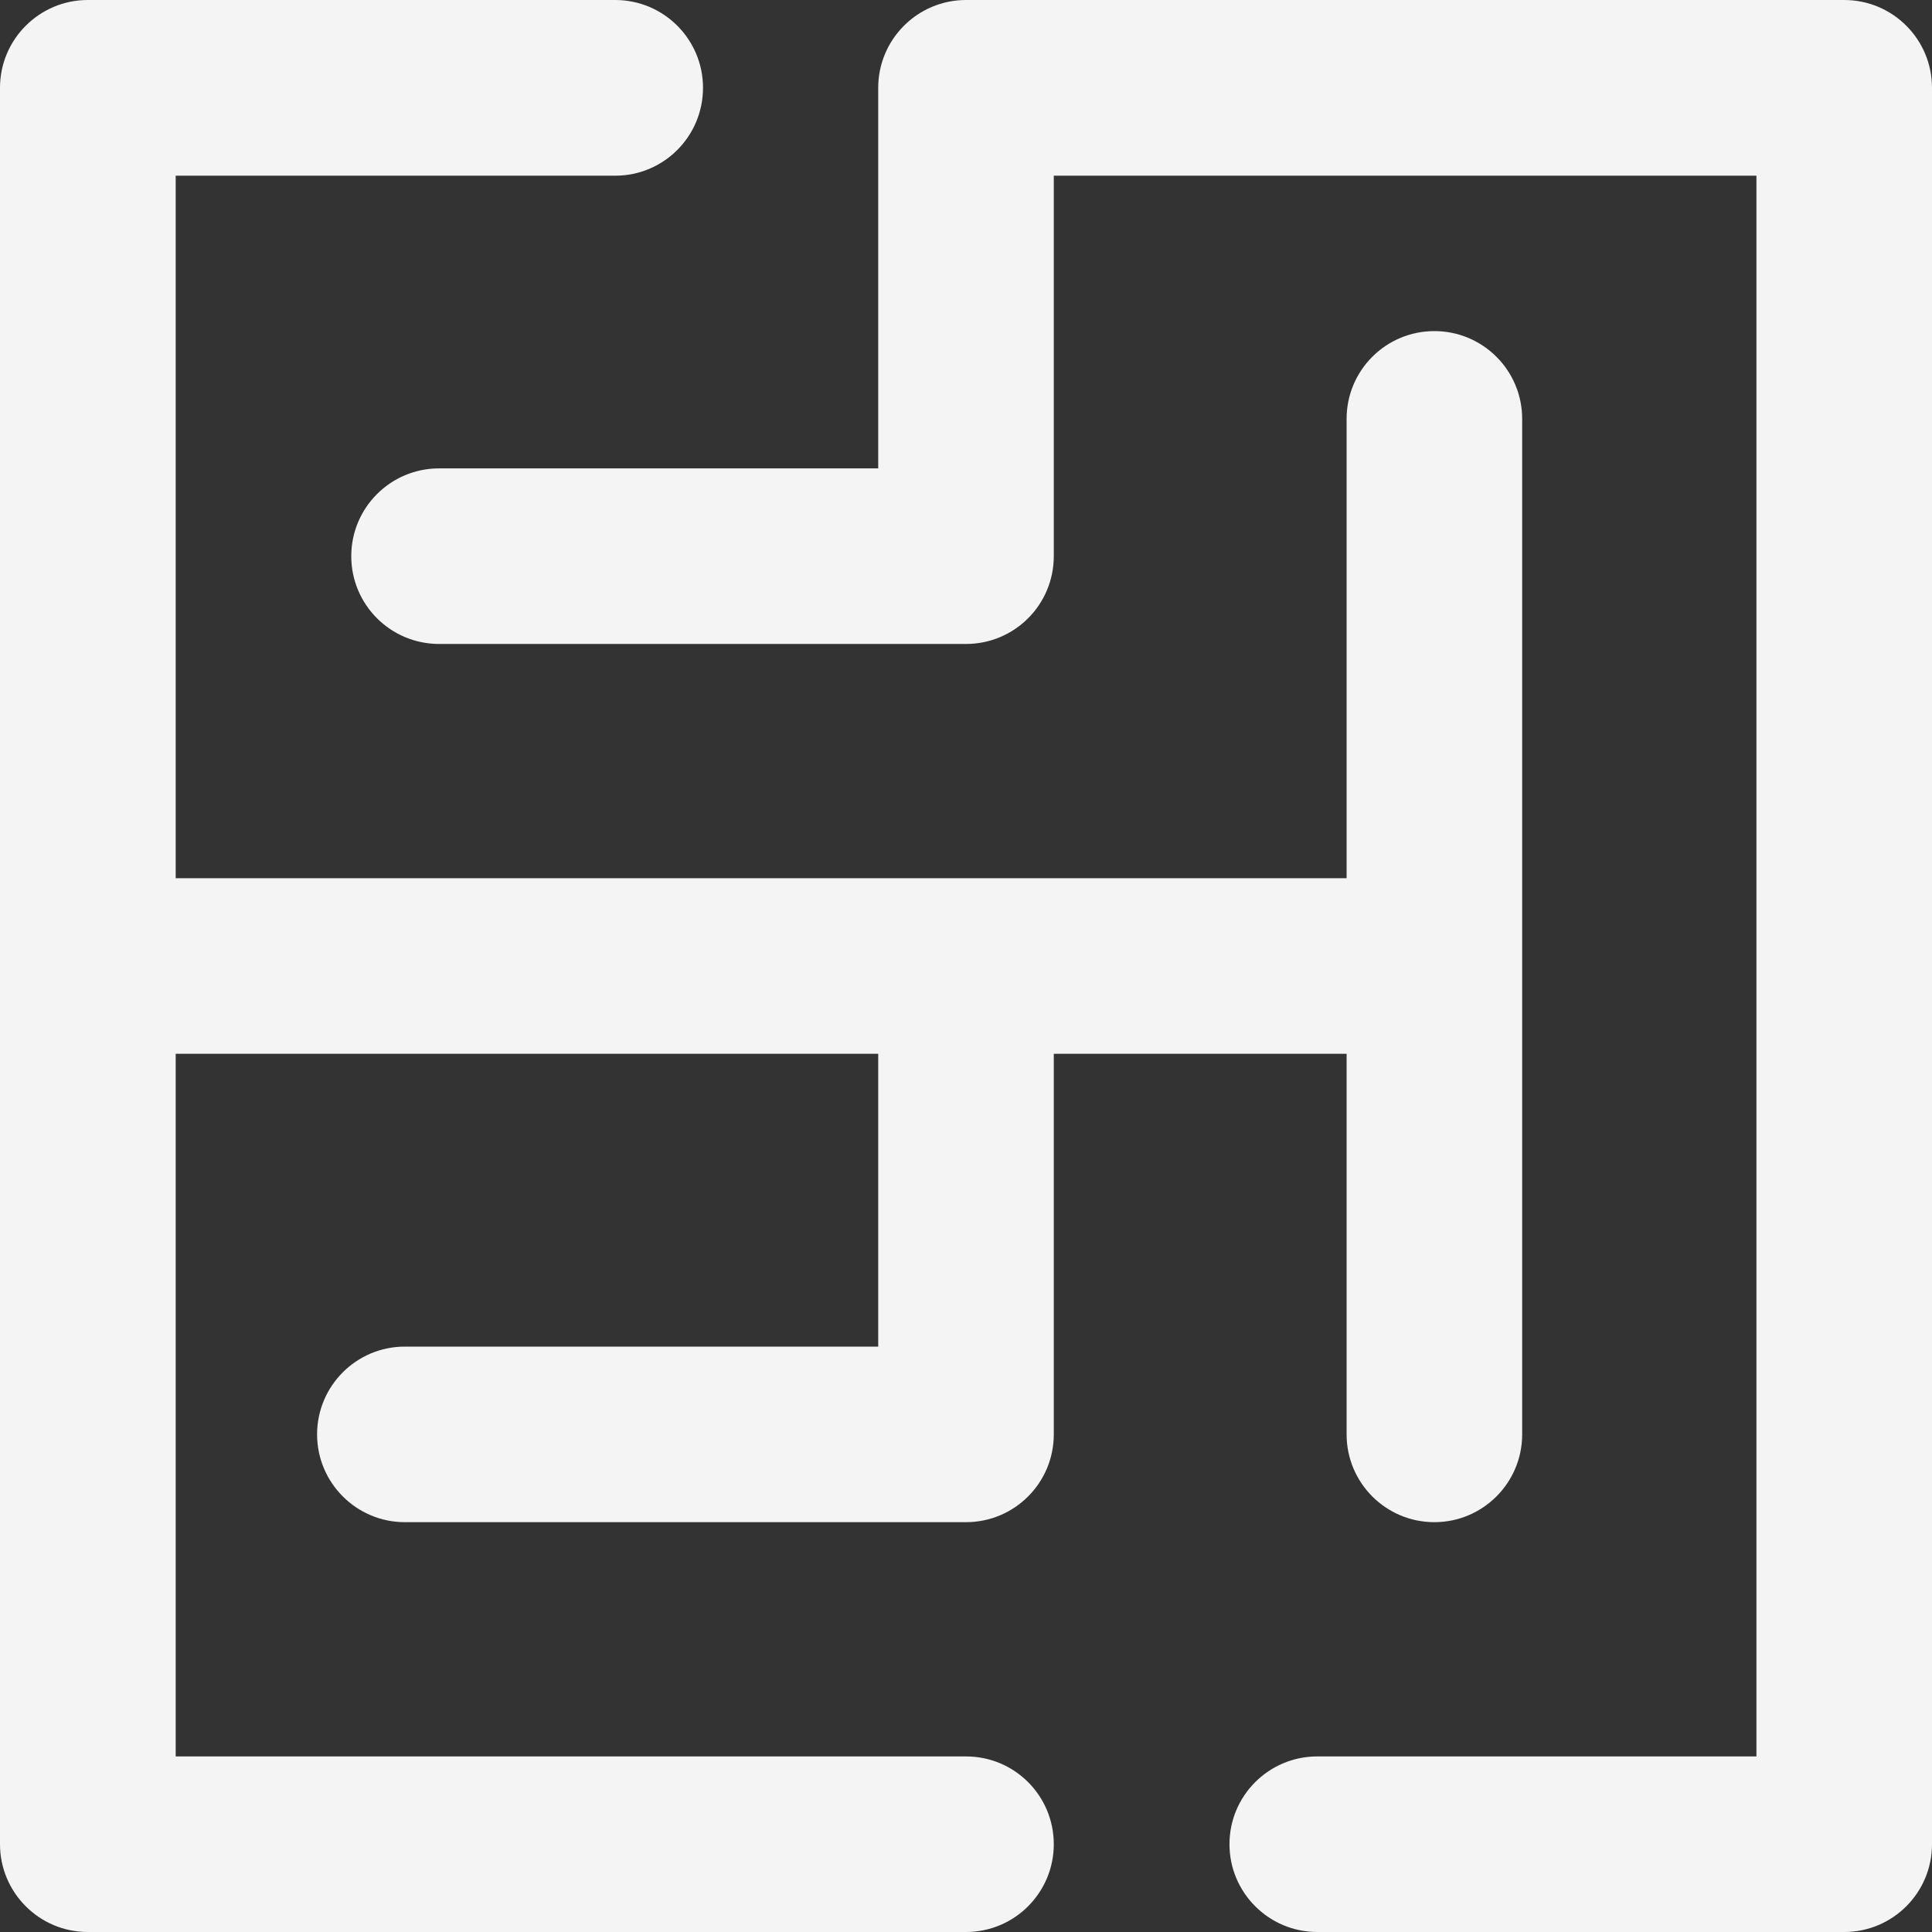
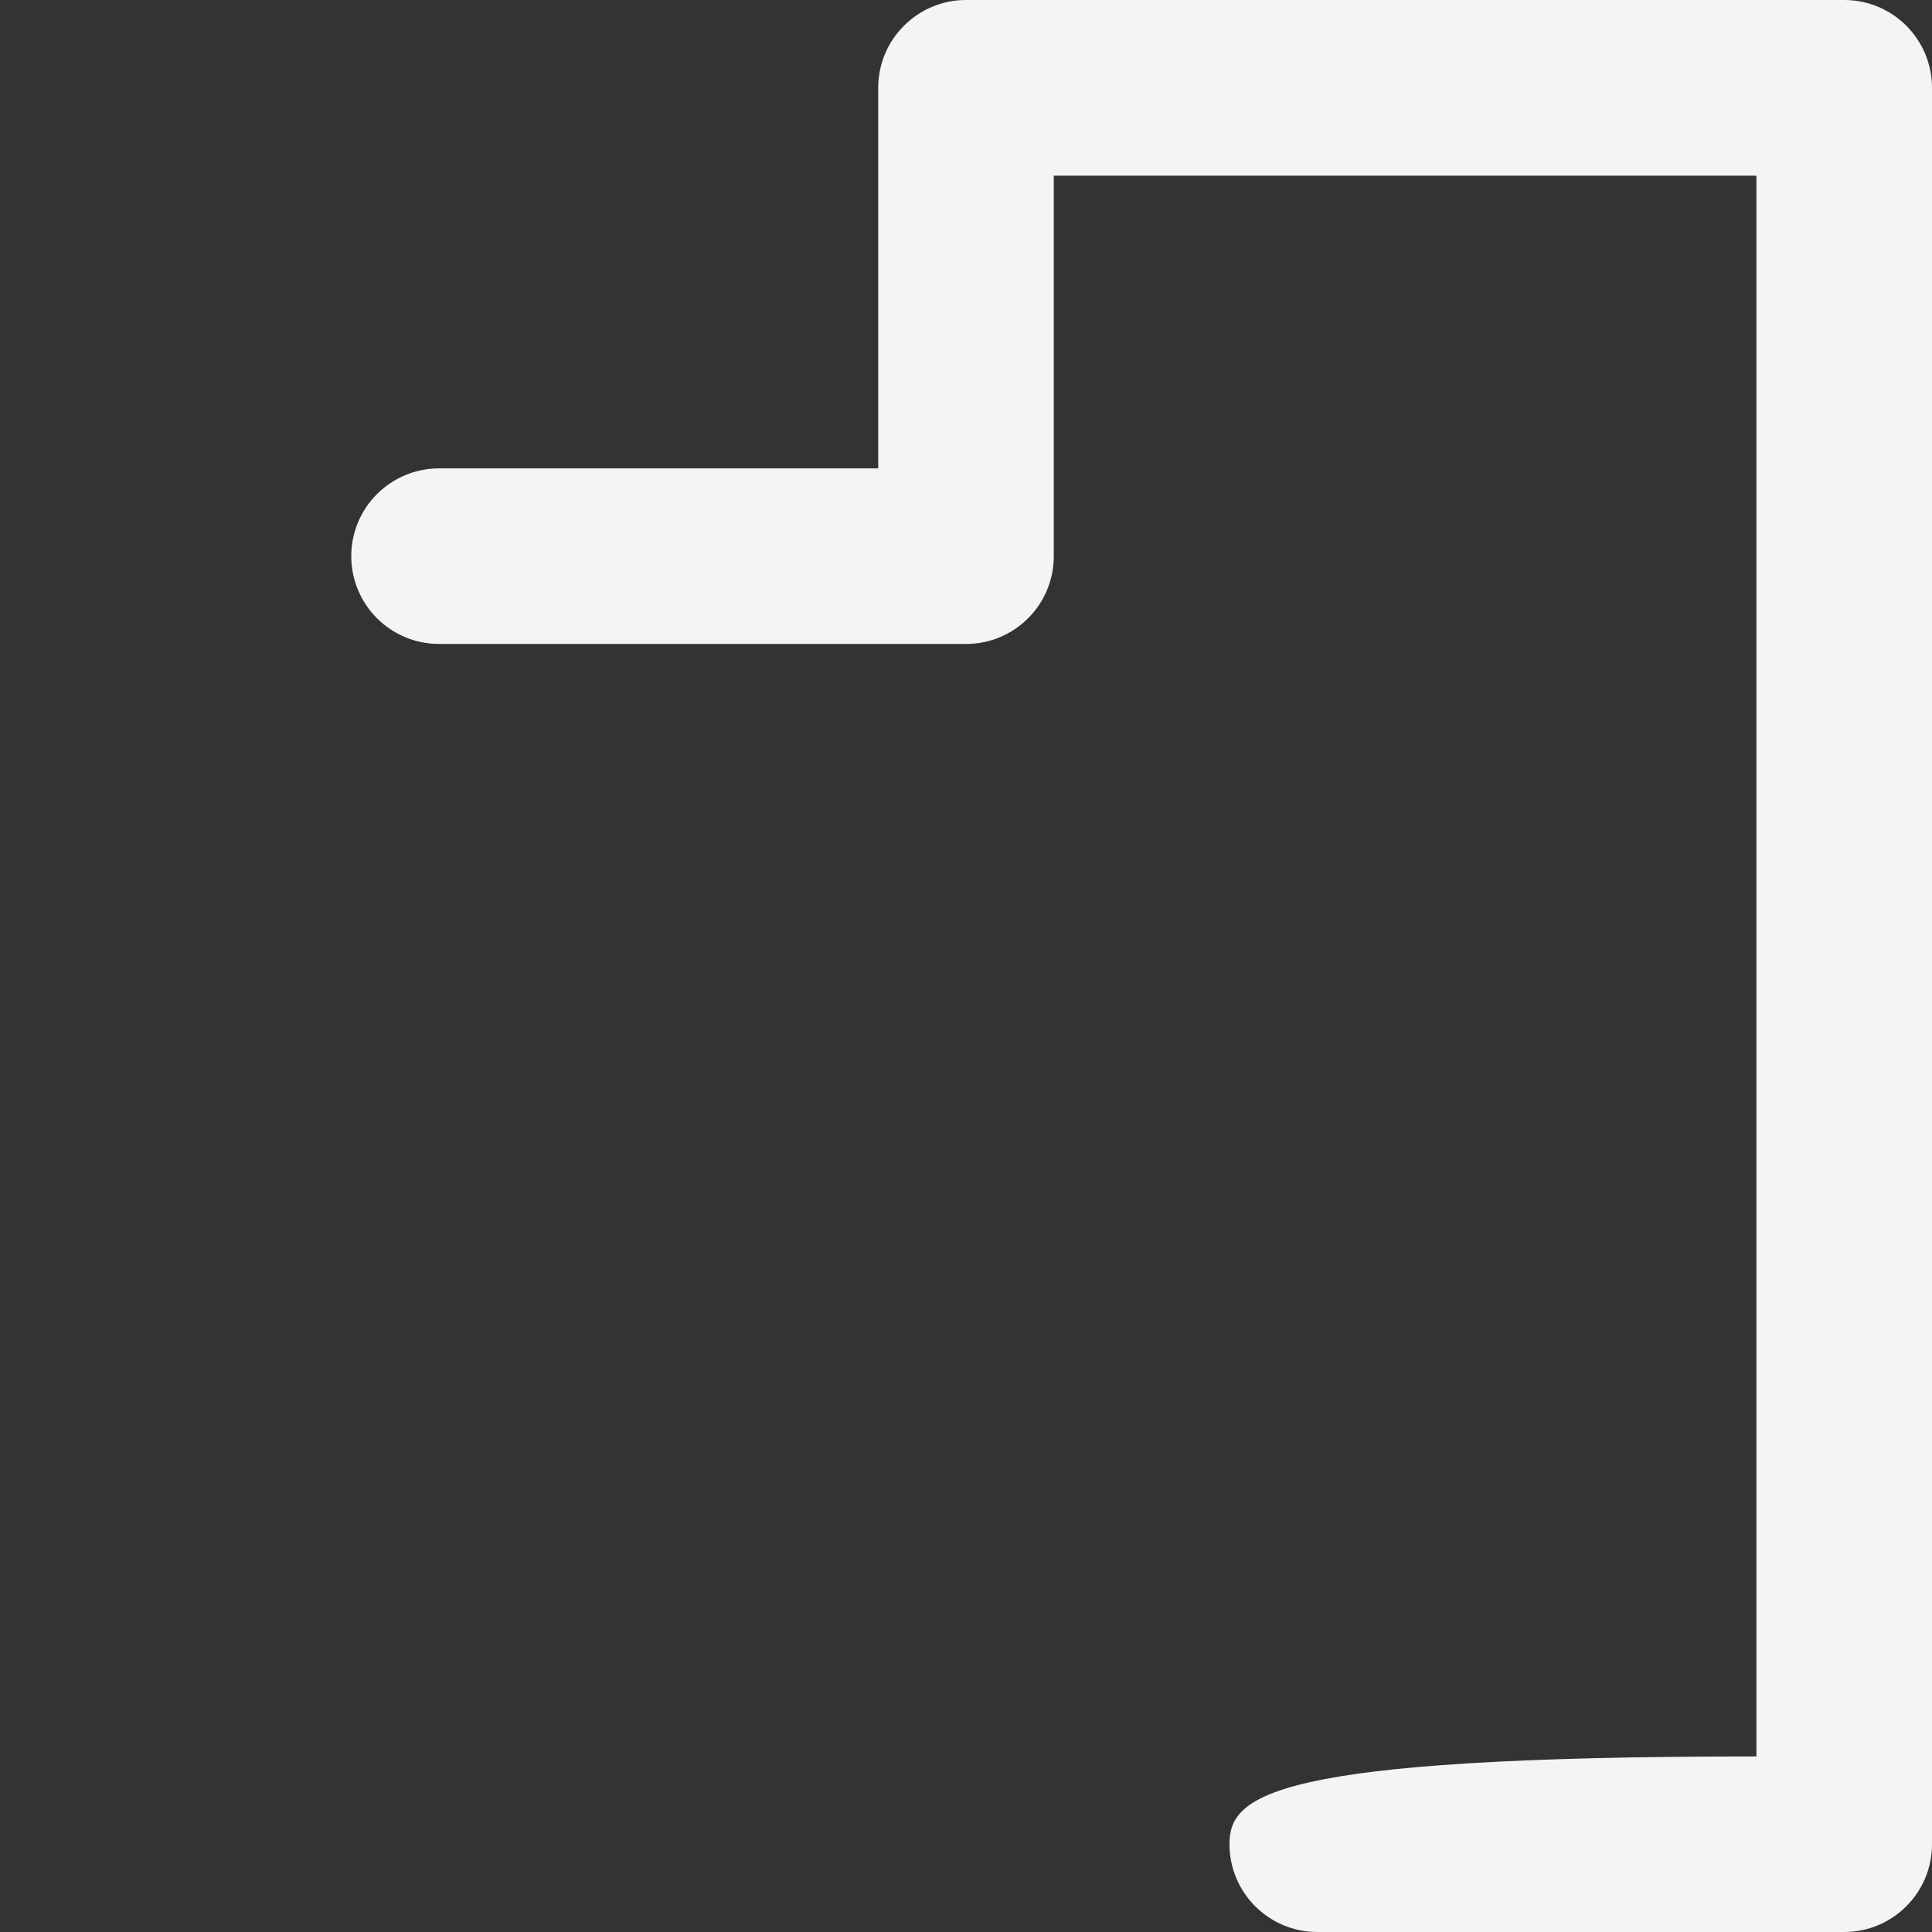
<svg xmlns="http://www.w3.org/2000/svg" width="16" height="16" viewBox="0 0 16 16" fill="none">
  <rect x="0" y="0" width="16" height="16" fill="#333333" stroke="none" />
-   <path d="M3.353 11.152C2.952 11.152 2.626 11.477 2.626 11.879C2.626 12.28 2.952 12.606 3.353 12.606H8C8.402 12.606 8.727 12.28 8.727 11.879V8.727H11.152V11.879C11.152 12.28 11.477 12.606 11.879 12.606C12.28 12.606 12.606 12.28 12.606 11.879V3.469C12.606 3.067 12.28 2.742 11.879 2.742C11.477 2.742 11.152 3.067 11.152 3.469V7.273H1.455V1.455H5.095C5.497 1.455 5.822 1.129 5.822 0.727C5.822 0.326 5.497 0 5.095 0H0.727C0.326 0 0 0.326 0 0.727V15.273C0 15.674 0.326 16 0.727 16H8C8.402 16 8.727 15.674 8.727 15.273C8.727 14.871 8.402 14.546 8 14.546H1.455V8.727H7.273V11.152H3.353Z" fill="#F4F4F4" />
-   <path d="M15.273 0H8C7.599 0 7.273 0.326 7.273 0.727V3.879H3.636C3.235 3.879 2.909 4.204 2.909 4.606C2.909 5.008 3.235 5.333 3.636 5.333H8C8.402 5.333 8.727 5.008 8.727 4.606V1.455H14.546V14.546H10.909C10.508 14.546 10.182 14.871 10.182 15.273C10.182 15.674 10.508 16 10.909 16H15.273C15.675 16 16 15.674 16 15.273V0.727C16 0.326 15.675 0 15.273 0Z" fill="#F4F4F4" />
+   <path d="M15.273 0H8C7.599 0 7.273 0.326 7.273 0.727V3.879H3.636C3.235 3.879 2.909 4.204 2.909 4.606C2.909 5.008 3.235 5.333 3.636 5.333H8C8.402 5.333 8.727 5.008 8.727 4.606V1.455H14.546V14.546C10.508 14.546 10.182 14.871 10.182 15.273C10.182 15.674 10.508 16 10.909 16H15.273C15.675 16 16 15.674 16 15.273V0.727C16 0.326 15.675 0 15.273 0Z" fill="#F4F4F4" />
</svg>